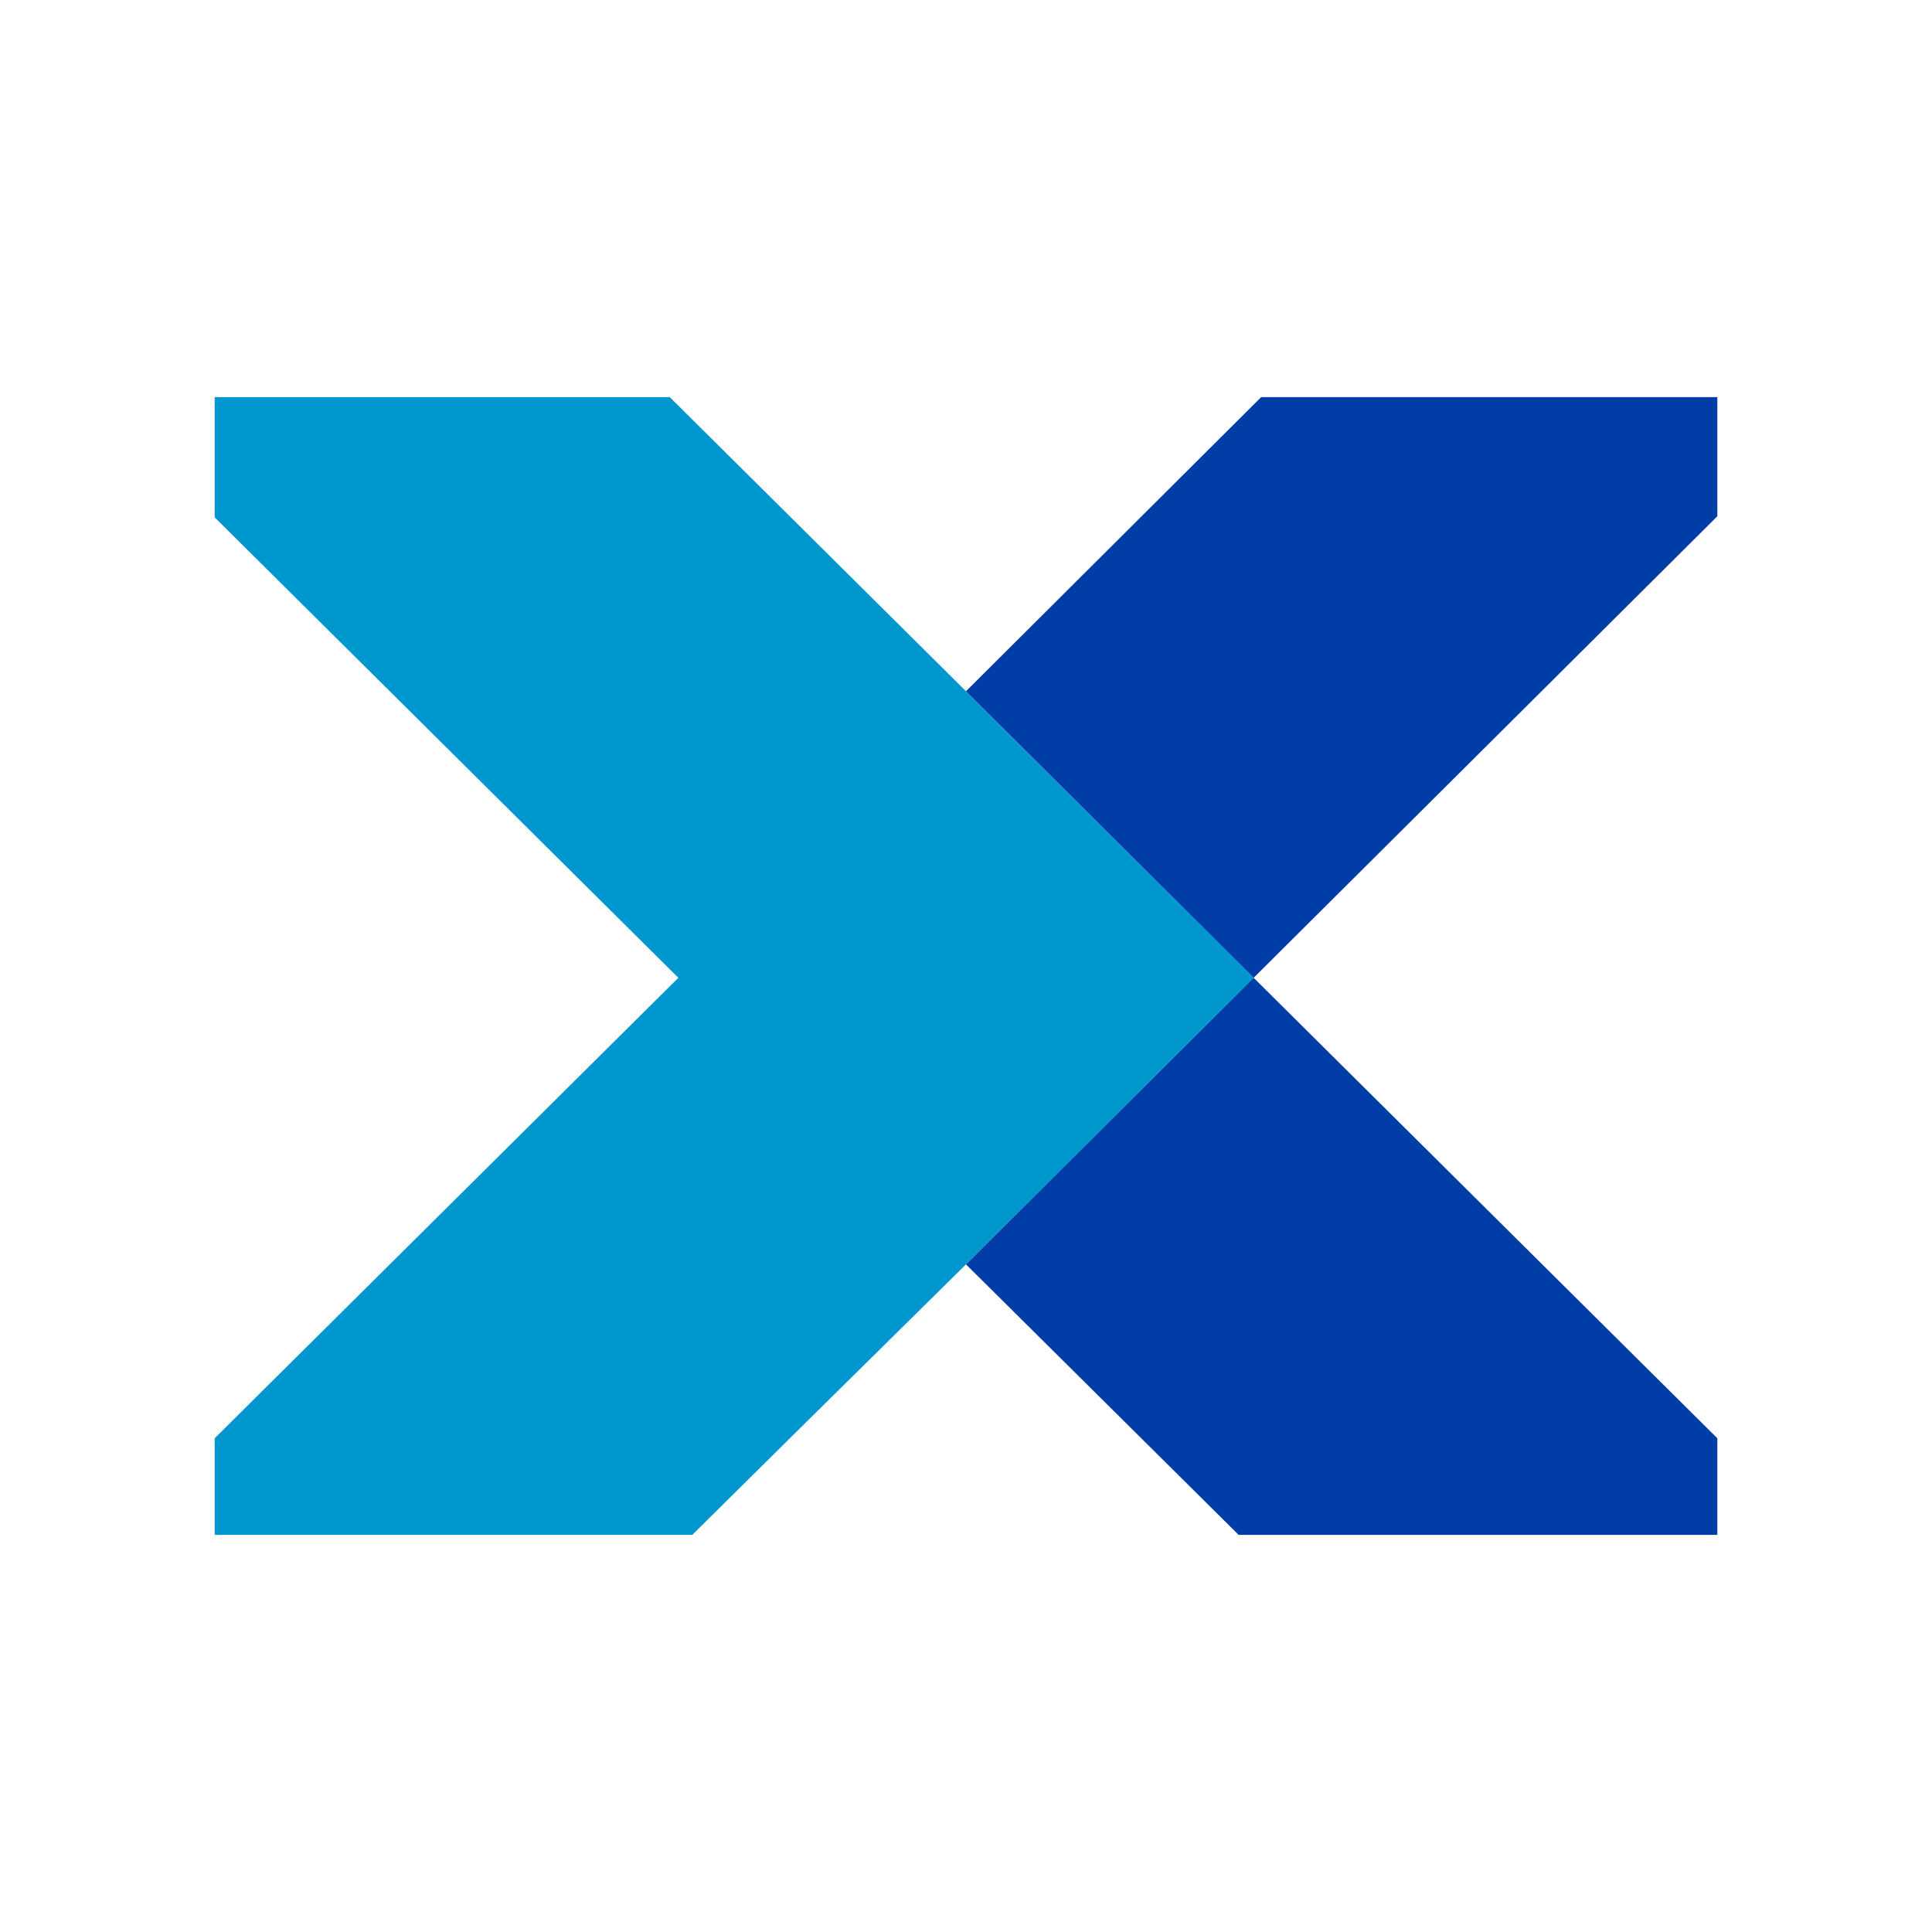
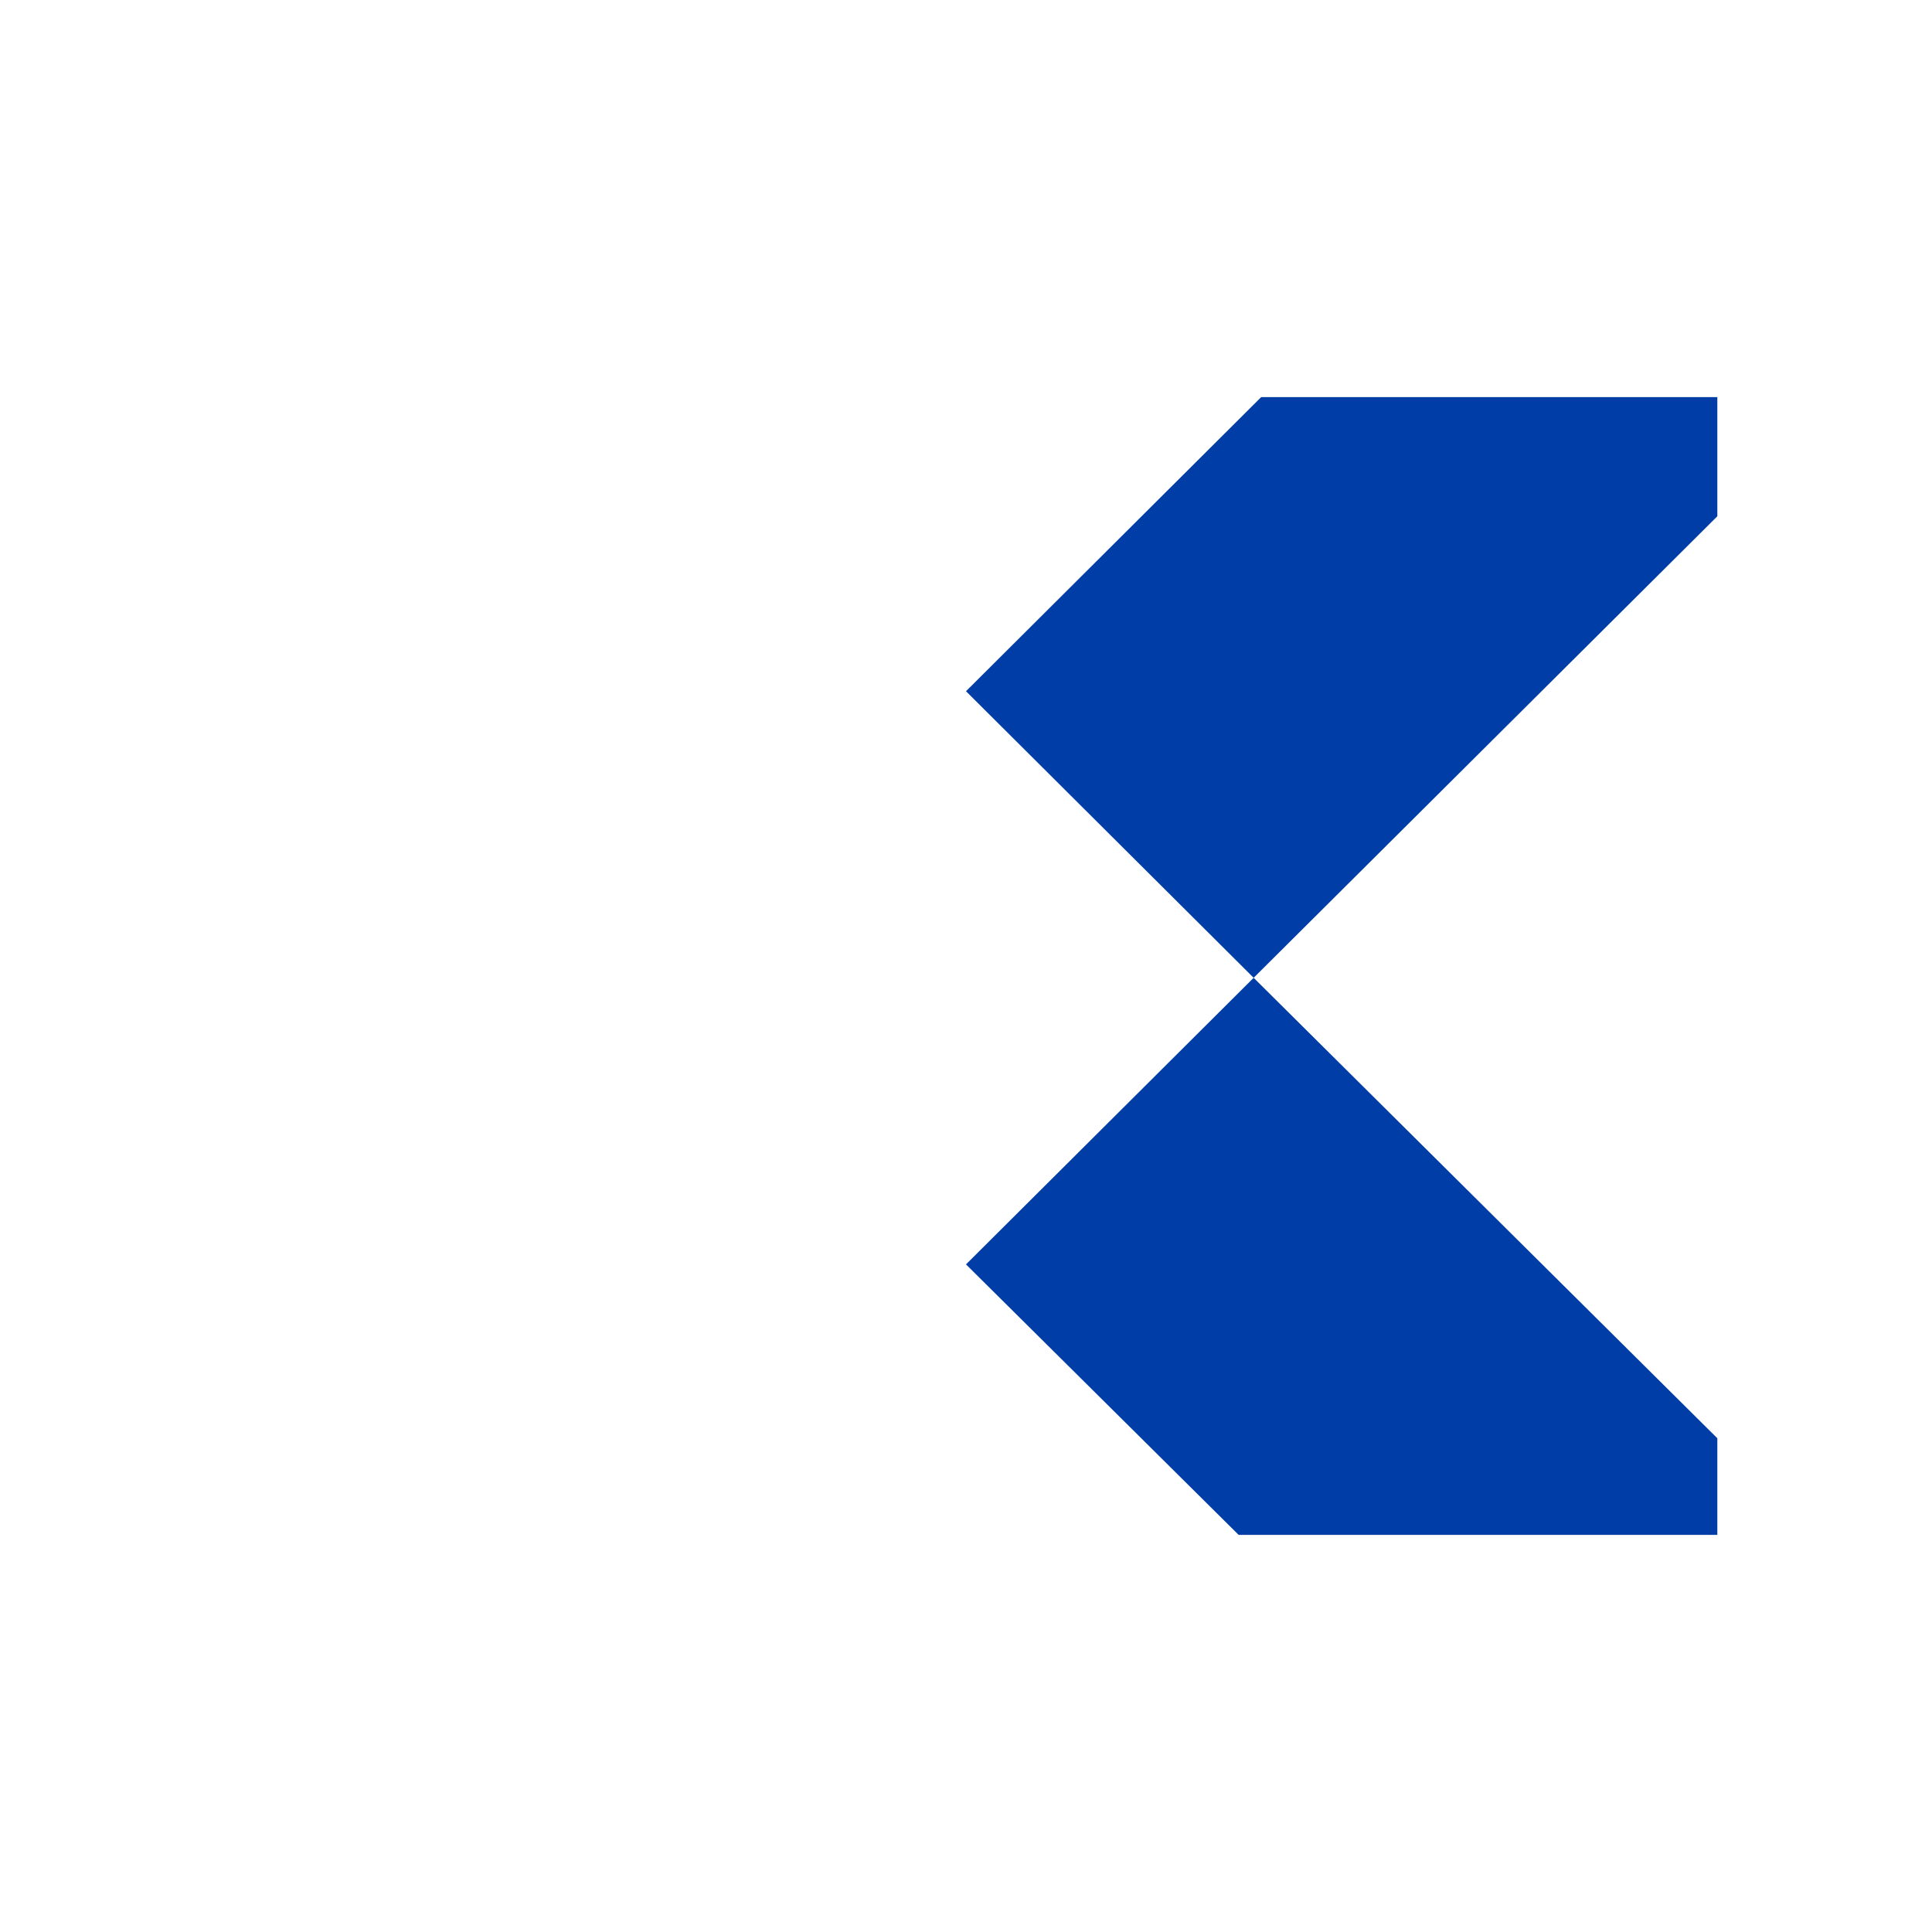
<svg xmlns="http://www.w3.org/2000/svg" version="1.1" id="apple-touch-icon_xA0_Image_1_" x="0px" y="0px" viewBox="0 0 180 180" style="enable-background:new 0 0 180 180;" xml:space="preserve">
  <style type="text/css">
	.st0{fill:#0097CE;}
	.st1{fill:#003DA6;}
</style>
  <g>
-     <polygon class="st0" points="90,64.4 62.4,37 20,37 20,48.2 63.2,91.1 20,134 20,143 64.5,143 74.4,133.2 90,117.8 116.8,91.1  " />
    <polygon class="st1" points="115.4,143 160,143 160,134 116.8,91.1 90,117.8  " />
    <polygon class="st1" points="160,37 117.5,37 90,64.4 116.8,91.1 160,48.1  " />
  </g>
</svg>